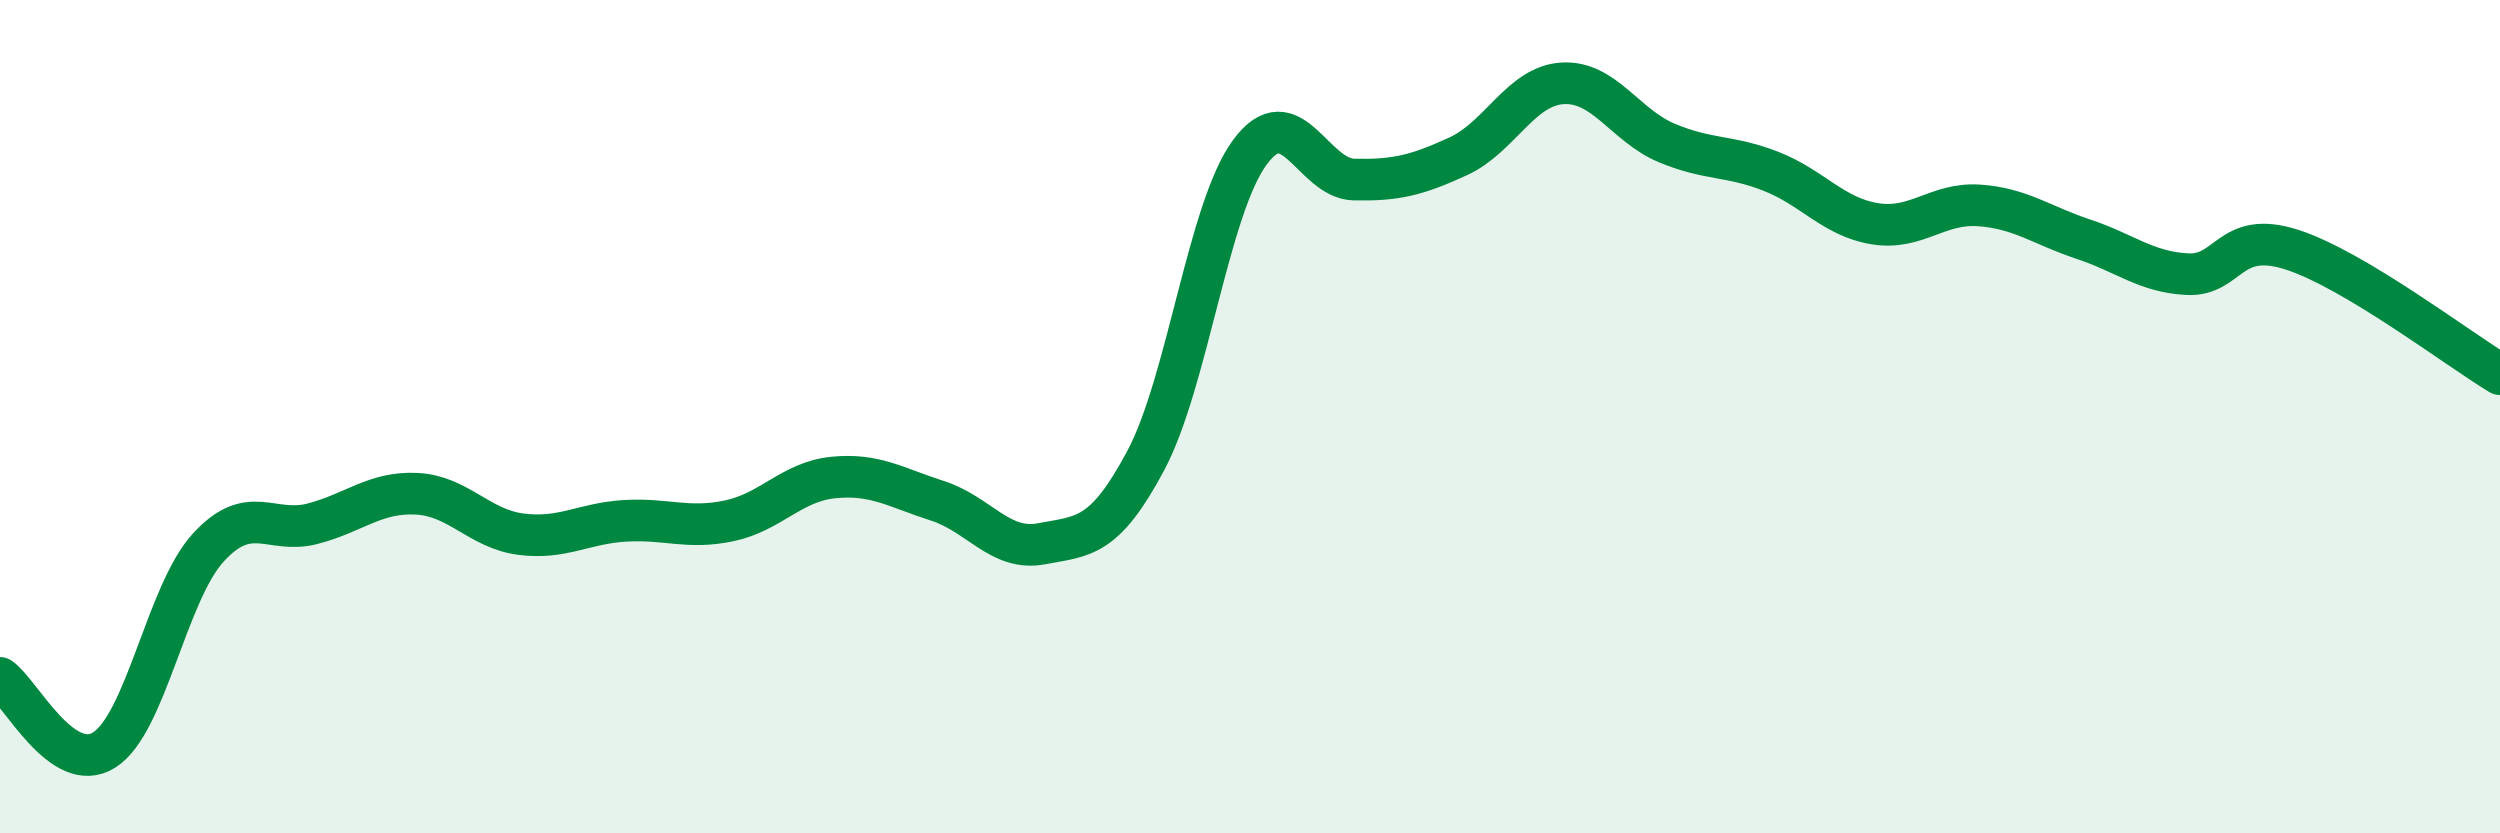
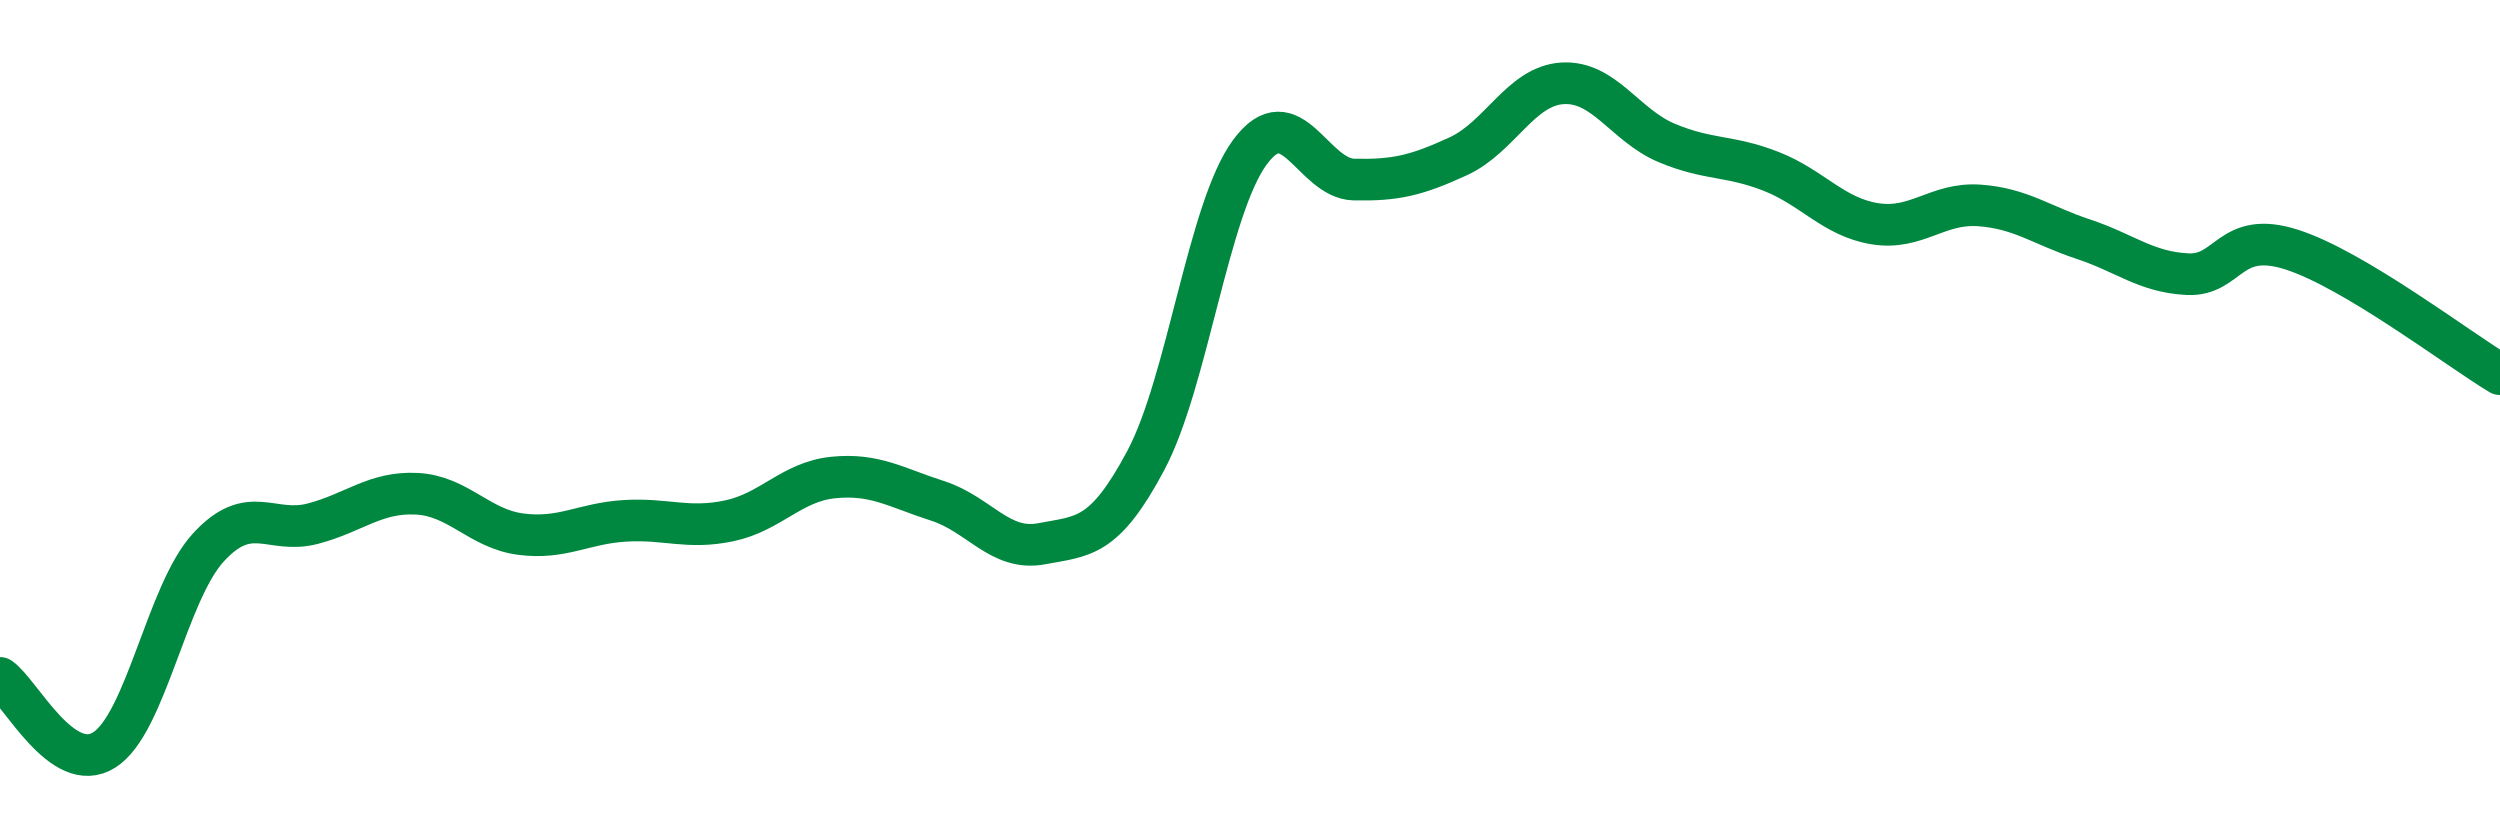
<svg xmlns="http://www.w3.org/2000/svg" width="60" height="20" viewBox="0 0 60 20">
-   <path d="M 0,16.27 C 0.5,16.62 1.5,18.63 2.5,18 C 3.5,17.37 4,14.23 5,13.14 C 6,12.05 6.5,12.83 7.5,12.57 C 8.5,12.31 9,11.8 10,11.85 C 11,11.9 11.5,12.69 12.5,12.82 C 13.5,12.95 14,12.56 15,12.5 C 16,12.44 16.5,12.71 17.5,12.5 C 18.5,12.29 19,11.56 20,11.46 C 21,11.36 21.5,11.7 22.5,12.02 C 23.5,12.34 24,13.24 25,13.05 C 26,12.86 26.5,12.93 27.5,11.05 C 28.5,9.17 29,5 30,3.65 C 31,2.3 31.5,4.29 32.5,4.31 C 33.5,4.33 34,4.21 35,3.75 C 36,3.29 36.5,2.06 37.5,2 C 38.5,1.94 39,3.01 40,3.43 C 41,3.85 41.5,3.72 42.5,4.11 C 43.5,4.5 44,5.21 45,5.37 C 46,5.53 46.5,4.86 47.5,4.93 C 48.5,5 49,5.41 50,5.74 C 51,6.07 51.5,6.53 52.5,6.58 C 53.5,6.63 53.5,5.51 55,5.99 C 56.5,6.47 59,8.38 60,8.98L60 20L0 20Z" fill="#008740" opacity="0.1" stroke-linecap="round" stroke-linejoin="round" />
  <path d="M 0,16.27 C 0.5,16.62 1.5,18.63 2.5,18 C 3.5,17.37 4,14.23 5,13.14 C 6,12.05 6.5,12.83 7.5,12.57 C 8.5,12.31 9,11.8 10,11.85 C 11,11.9 11.5,12.69 12.5,12.82 C 13.5,12.95 14,12.56 15,12.5 C 16,12.44 16.5,12.71 17.5,12.5 C 18.5,12.29 19,11.56 20,11.46 C 21,11.36 21.5,11.7 22.5,12.02 C 23.5,12.34 24,13.24 25,13.05 C 26,12.86 26.5,12.93 27.5,11.05 C 28.5,9.17 29,5 30,3.65 C 31,2.3 31.5,4.29 32.5,4.31 C 33.5,4.33 34,4.21 35,3.75 C 36,3.29 36.5,2.06 37.5,2 C 38.5,1.94 39,3.01 40,3.43 C 41,3.85 41.5,3.72 42.5,4.11 C 43.5,4.5 44,5.21 45,5.37 C 46,5.53 46.5,4.86 47.5,4.93 C 48.5,5 49,5.41 50,5.74 C 51,6.07 51.5,6.53 52.5,6.58 C 53.5,6.63 53.5,5.51 55,5.99 C 56.5,6.47 59,8.38 60,8.98" stroke="#008740" stroke-width="1" fill="none" stroke-linecap="round" stroke-linejoin="round" />
</svg>